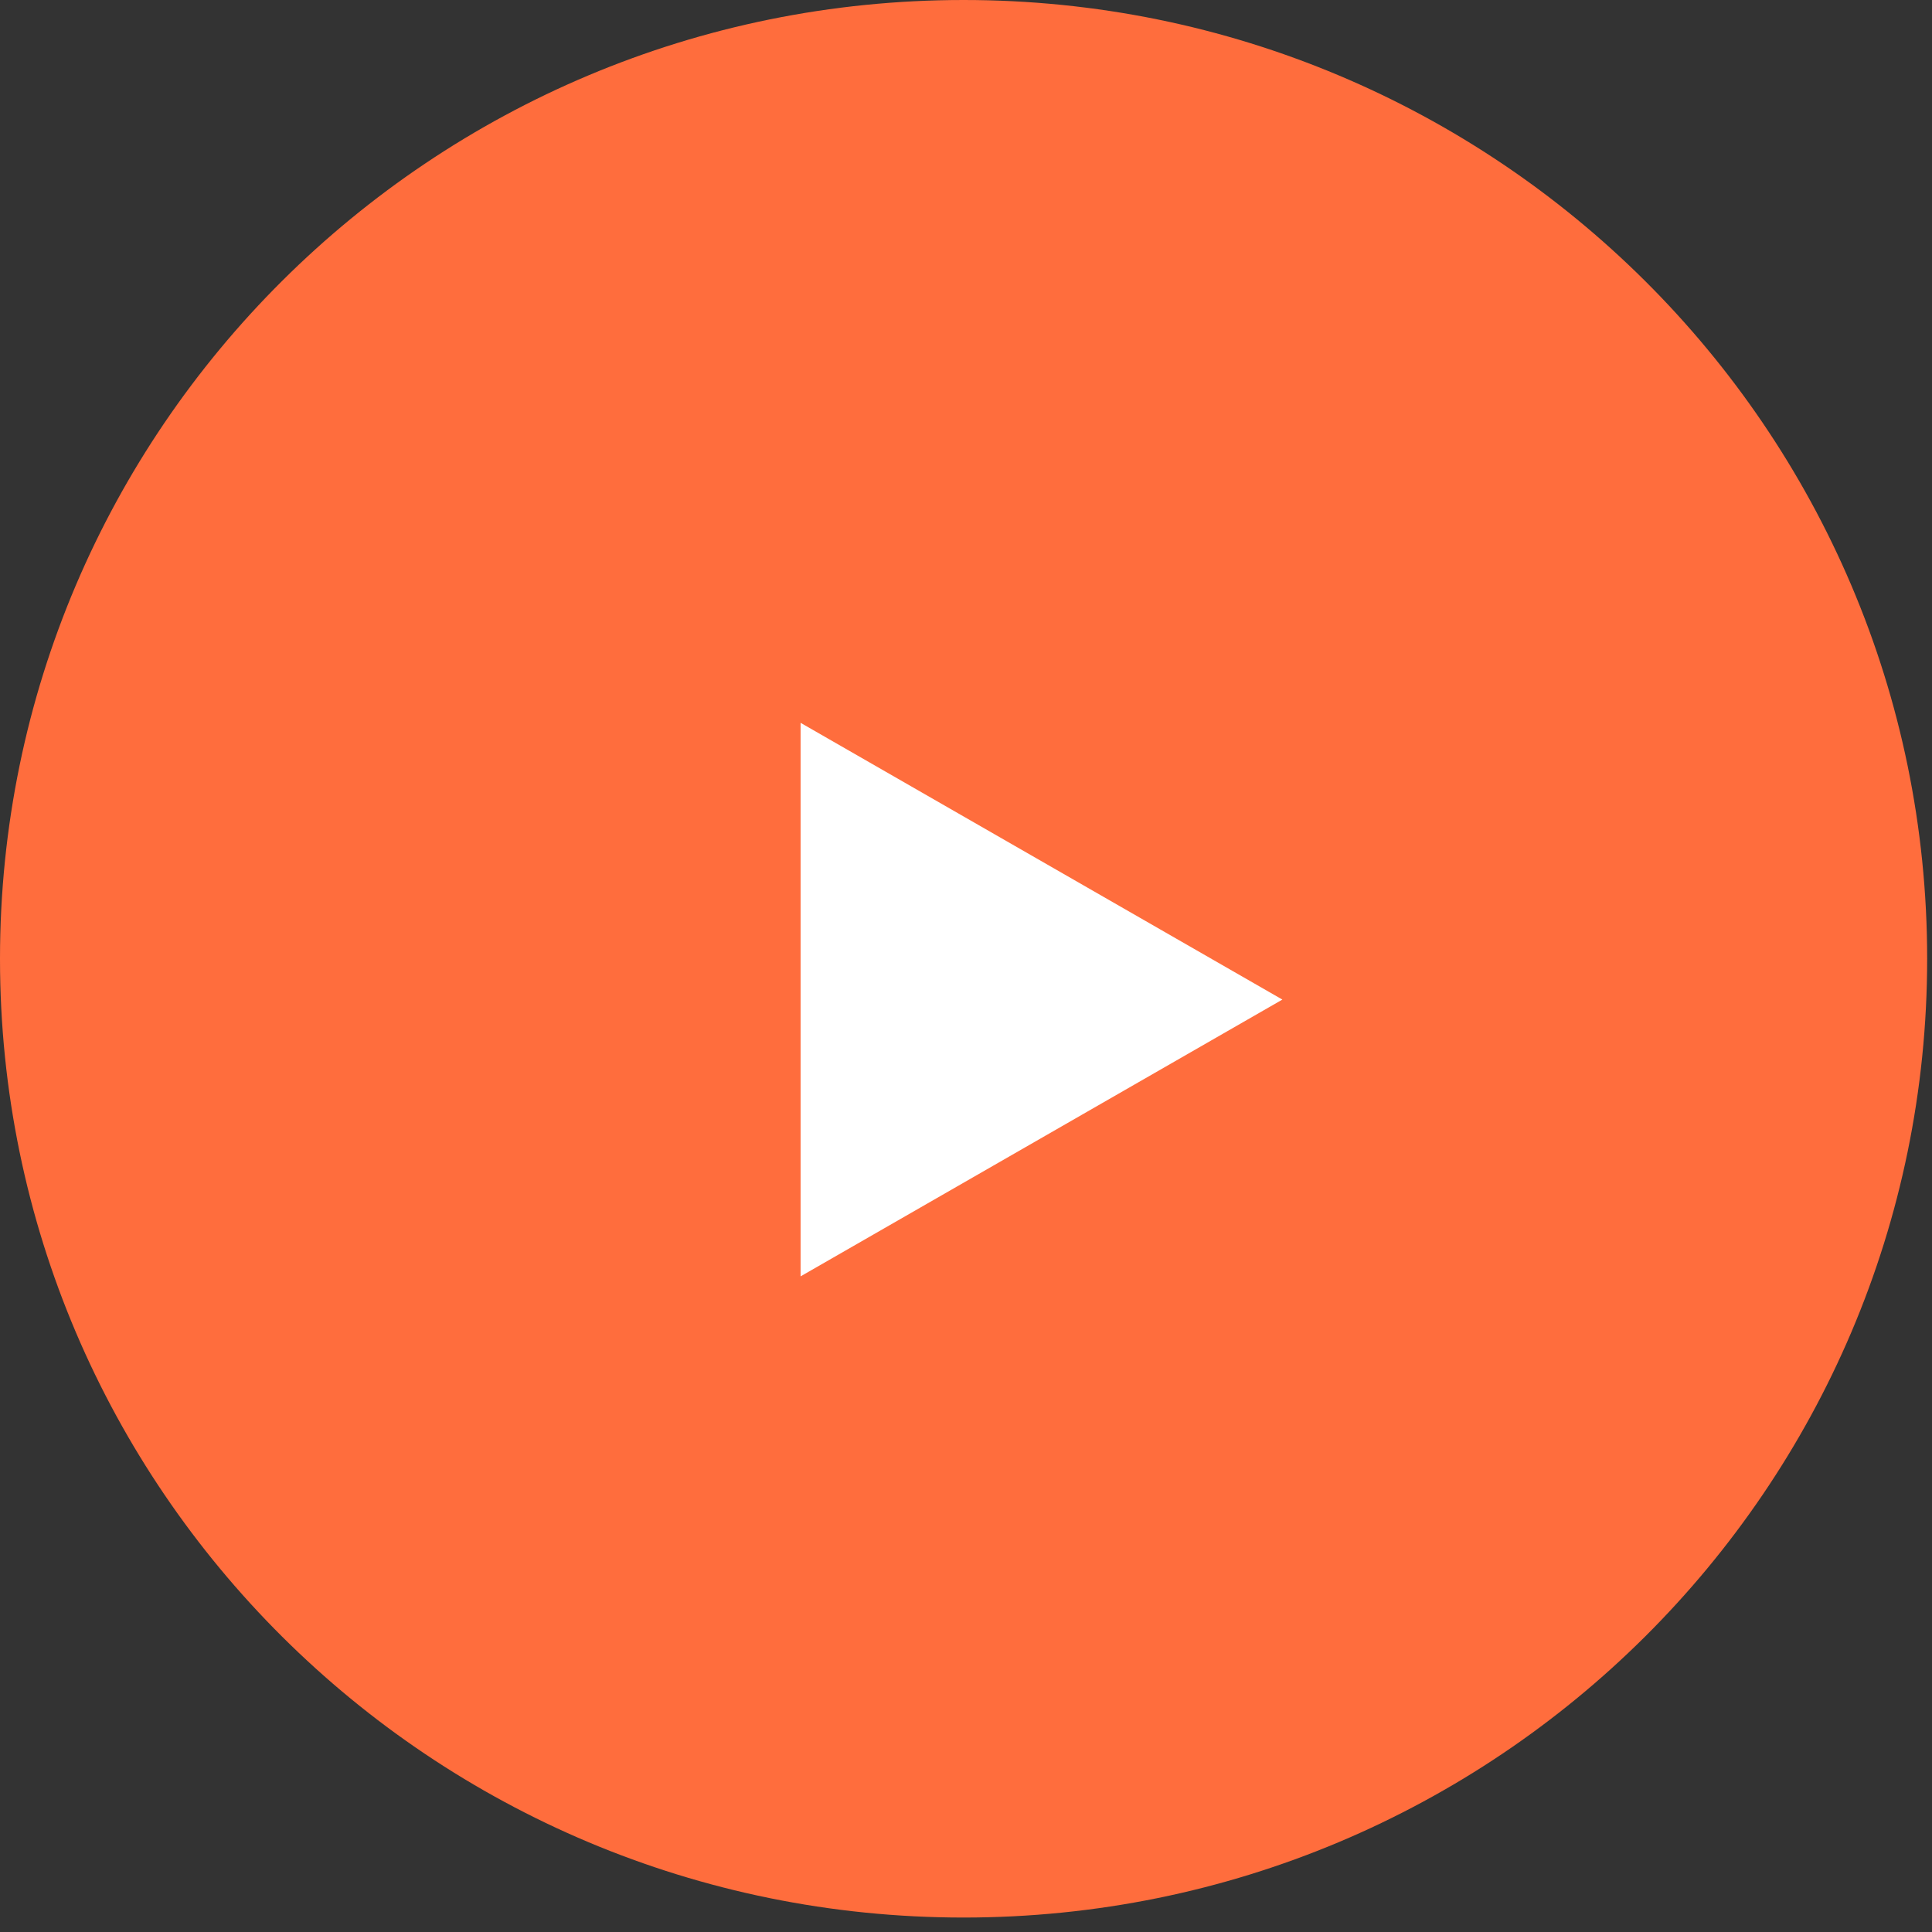
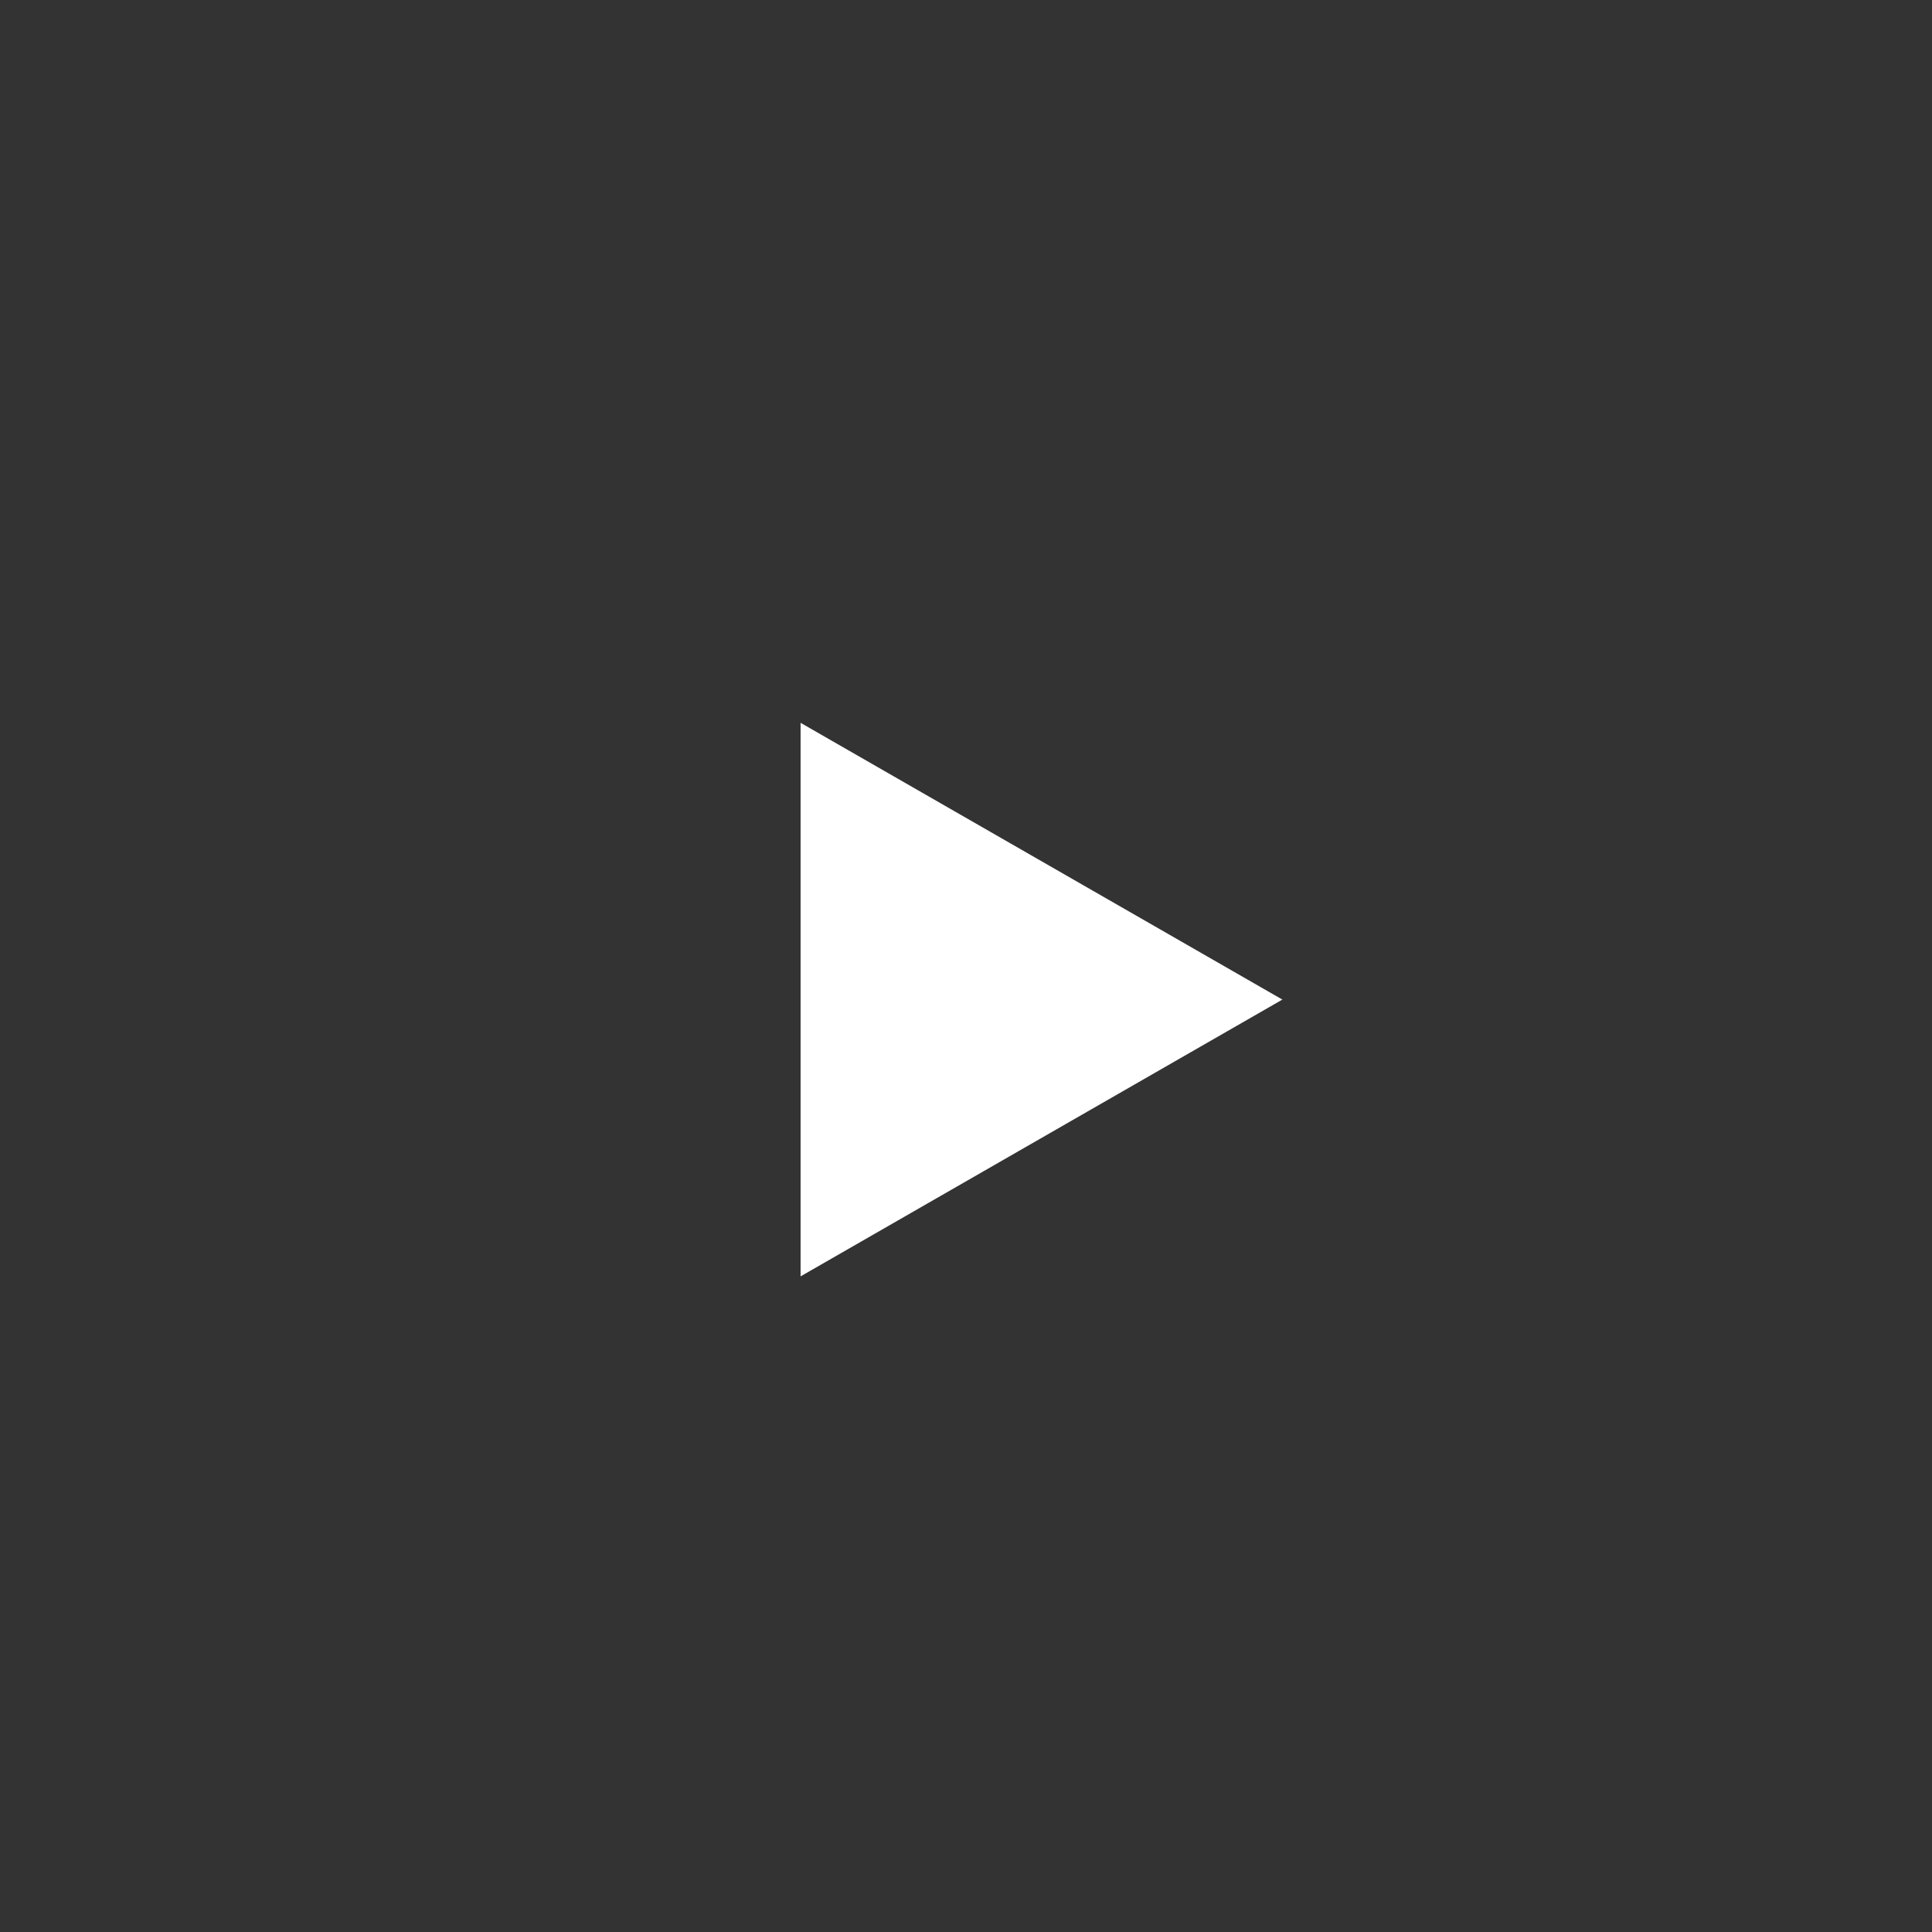
<svg xmlns="http://www.w3.org/2000/svg" width="89" height="89" viewBox="0 0 89 89" fill="none">
  <rect x="0" y="0" width="89" height="89" fill="#333333" stroke="none" />
-   <path d="M88.777 44.167C88.777 19.774 68.904 0 44.389 0C19.873 0 0 19.774 0 44.167C0 68.56 19.873 88.334 44.389 88.334C68.904 88.334 88.777 68.56 88.777 44.167Z" fill="#FF6D3D" />
  <path d="M59.074 46.047L36.88 58.797L36.88 33.298L59.074 46.047Z" fill="white" />
</svg>